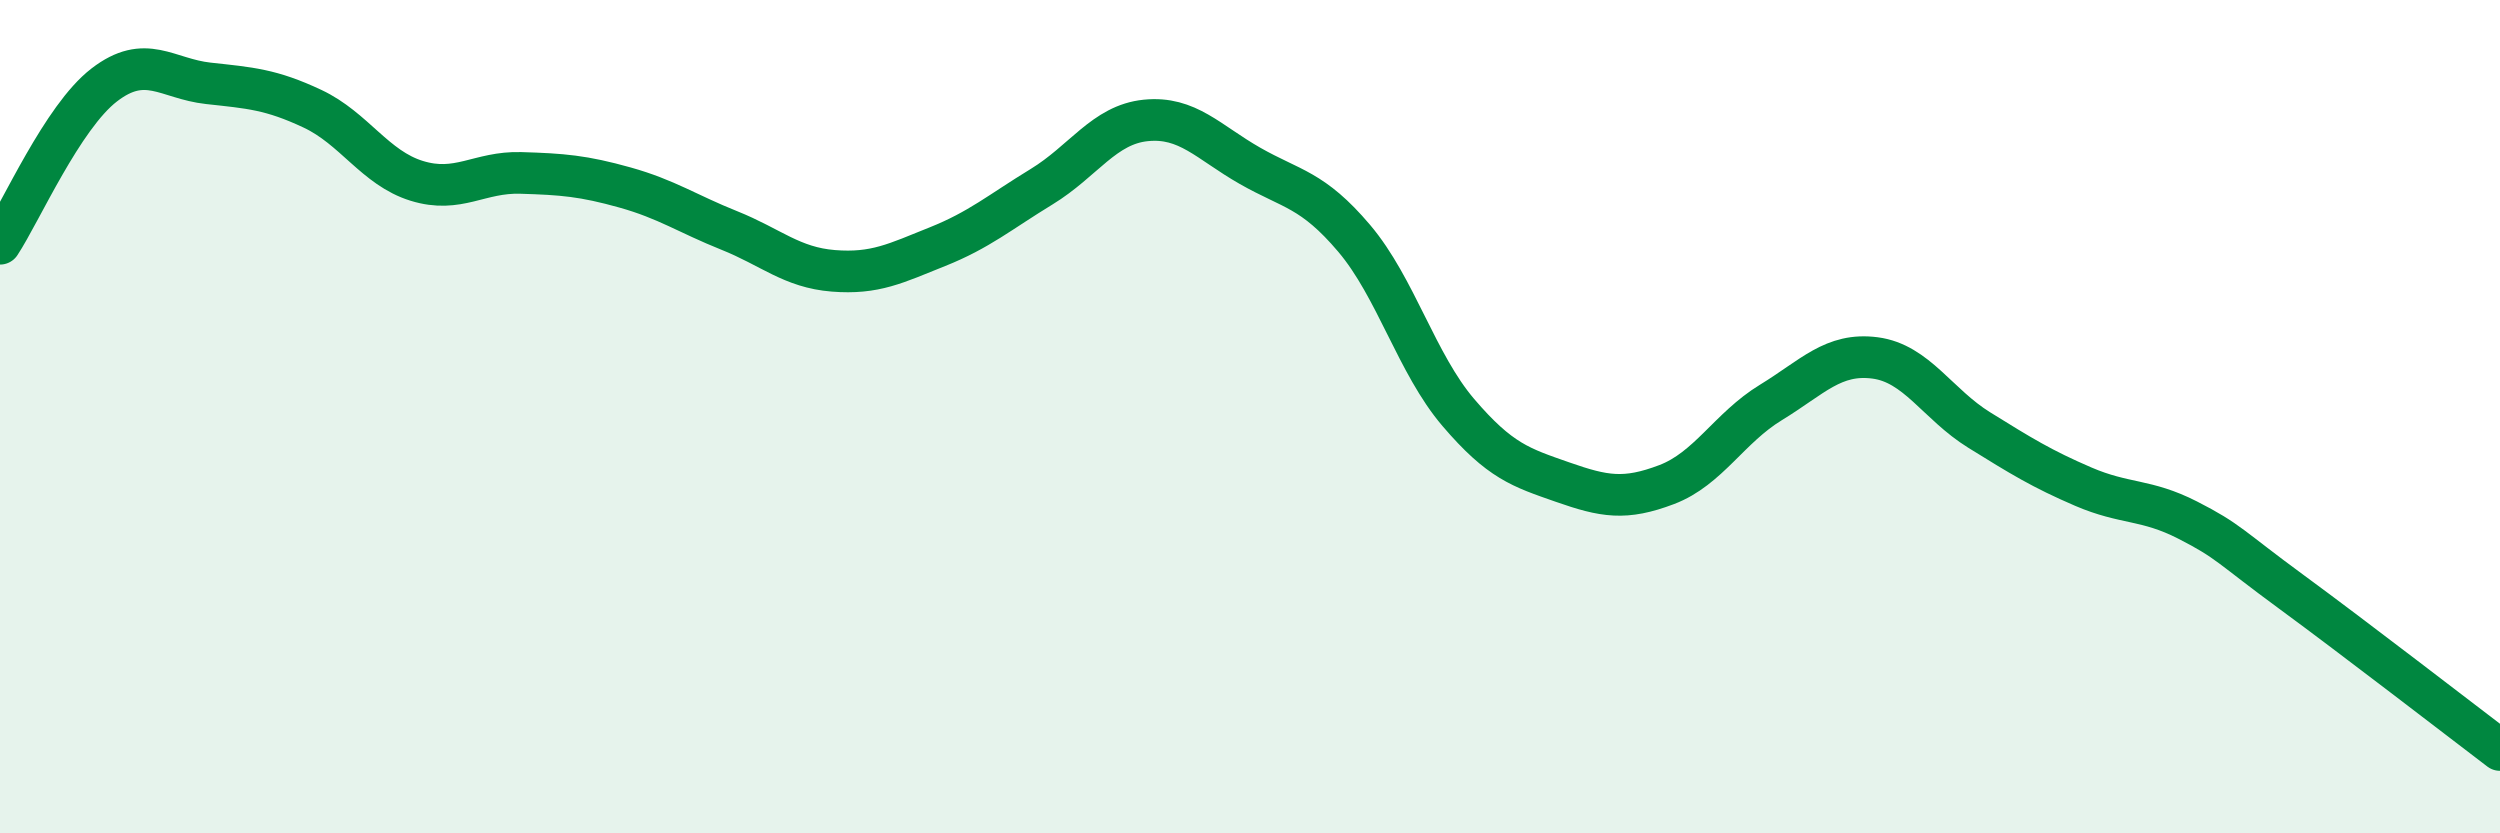
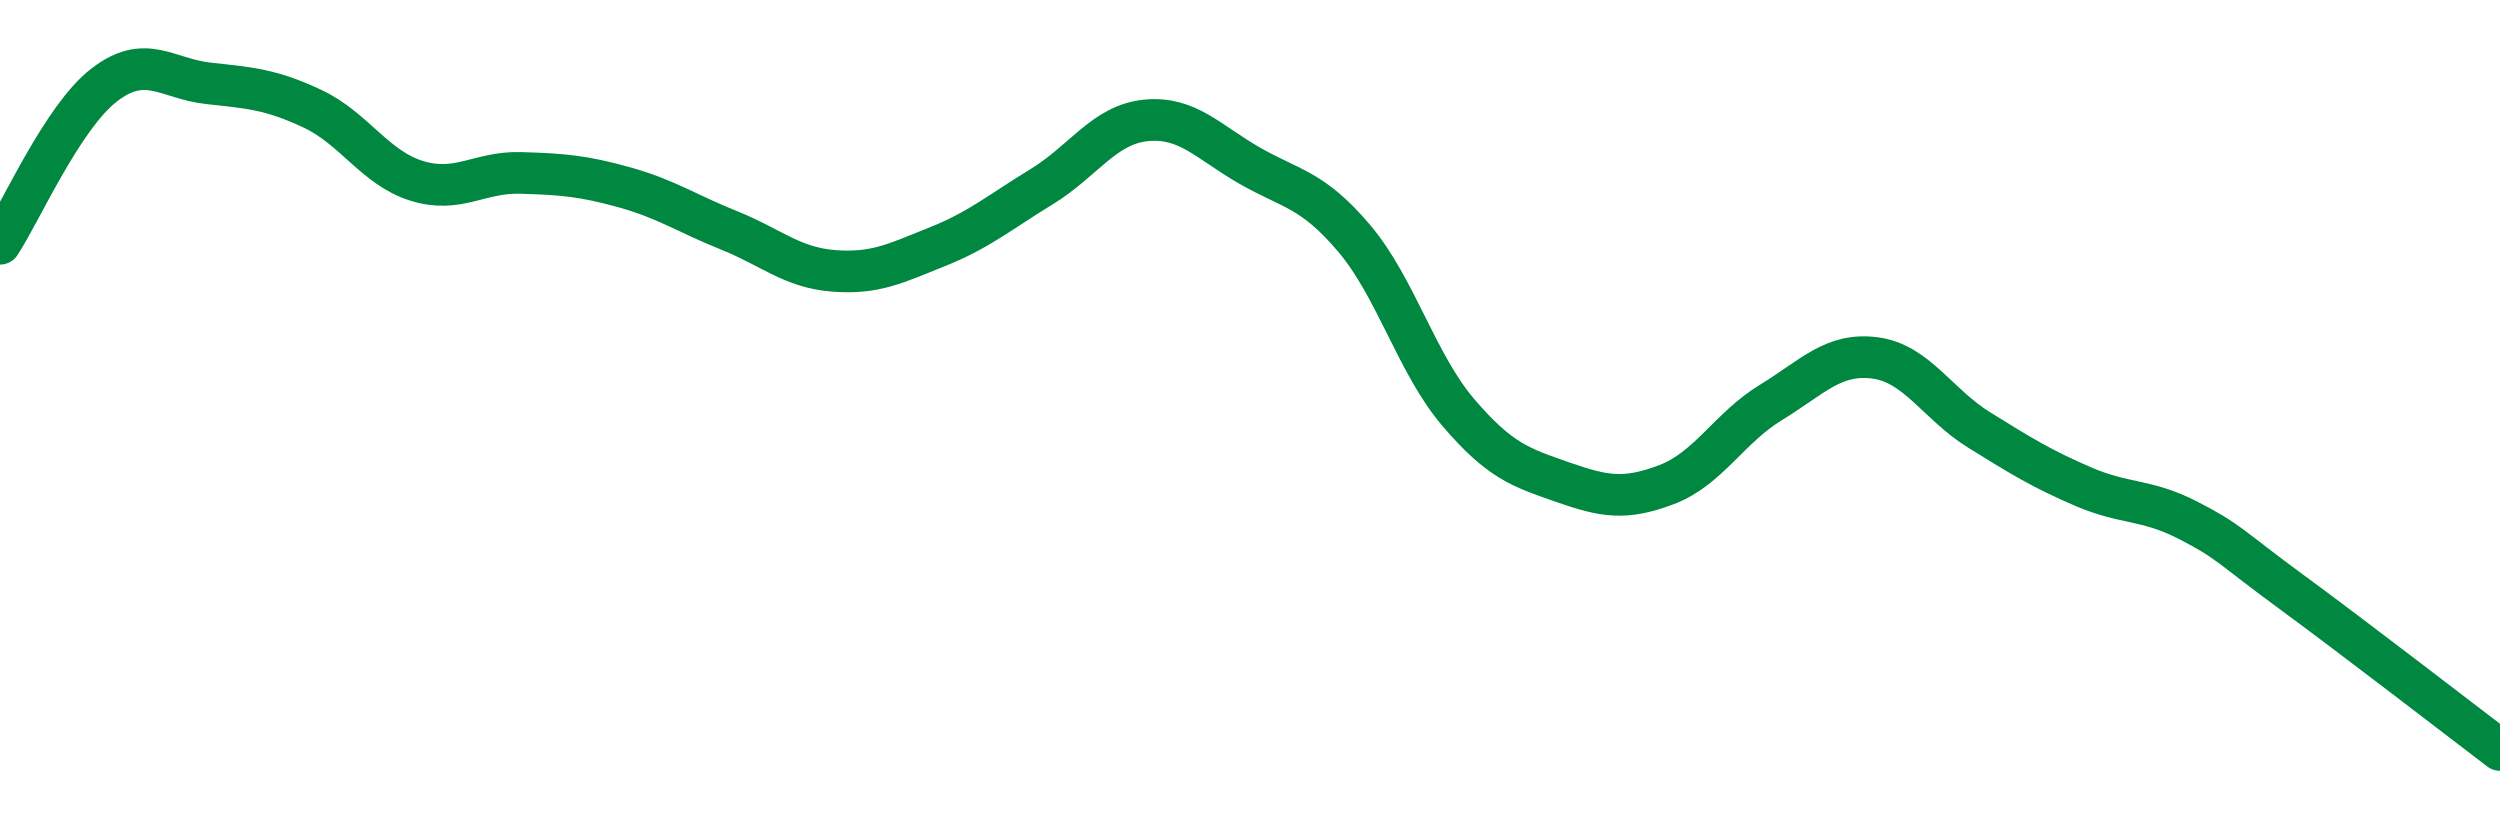
<svg xmlns="http://www.w3.org/2000/svg" width="60" height="20" viewBox="0 0 60 20">
-   <path d="M 0,5.85 C 0.5,5.09 1.5,2.81 2.5,2.04 C 3.5,1.27 4,1.89 5,2 C 6,2.11 6.5,2.14 7.5,2.61 C 8.5,3.08 9,4.03 10,4.34 C 11,4.65 11.5,4.12 12.5,4.15 C 13.5,4.18 14,4.22 15,4.5 C 16,4.78 16.5,5.13 17.5,5.53 C 18.5,5.93 19,6.42 20,6.5 C 21,6.58 21.5,6.32 22.5,5.92 C 23.5,5.52 24,5.09 25,4.48 C 26,3.87 26.5,2.99 27.5,2.89 C 28.5,2.79 29,3.41 30,3.98 C 31,4.55 31.5,4.54 32.5,5.72 C 33.5,6.9 34,8.73 35,9.9 C 36,11.07 36.5,11.22 37.5,11.57 C 38.5,11.92 39,12.01 40,11.63 C 41,11.25 41.5,10.27 42.5,9.66 C 43.5,9.05 44,8.46 45,8.59 C 46,8.72 46.5,9.7 47.5,10.32 C 48.5,10.94 49,11.25 50,11.68 C 51,12.11 51.5,11.97 52.5,12.48 C 53.5,12.99 53.5,13.11 55,14.21 C 56.5,15.31 59,17.24 60,18L60 20L0 20Z" fill="#008740" opacity="0.1" stroke-linecap="round" stroke-linejoin="round" />
  <path d="M 0,5.85 C 0.5,5.09 1.5,2.81 2.5,2.04 C 3.5,1.27 4,1.89 5,2 C 6,2.11 6.5,2.14 7.5,2.61 C 8.5,3.08 9,4.03 10,4.34 C 11,4.65 11.5,4.12 12.5,4.15 C 13.5,4.18 14,4.22 15,4.5 C 16,4.78 16.5,5.13 17.5,5.53 C 18.5,5.93 19,6.42 20,6.5 C 21,6.58 21.5,6.32 22.5,5.92 C 23.5,5.52 24,5.09 25,4.48 C 26,3.87 26.5,2.99 27.5,2.89 C 28.5,2.79 29,3.41 30,3.98 C 31,4.55 31.5,4.54 32.5,5.72 C 33.5,6.9 34,8.73 35,9.9 C 36,11.07 36.5,11.22 37.5,11.57 C 38.5,11.92 39,12.01 40,11.63 C 41,11.25 41.5,10.27 42.5,9.66 C 43.5,9.05 44,8.46 45,8.59 C 46,8.72 46.5,9.7 47.5,10.32 C 48.5,10.94 49,11.25 50,11.68 C 51,12.11 51.5,11.97 52.5,12.48 C 53.5,12.99 53.5,13.11 55,14.21 C 56.5,15.31 59,17.24 60,18" stroke="#008740" stroke-width="1" fill="none" stroke-linecap="round" stroke-linejoin="round" />
</svg>